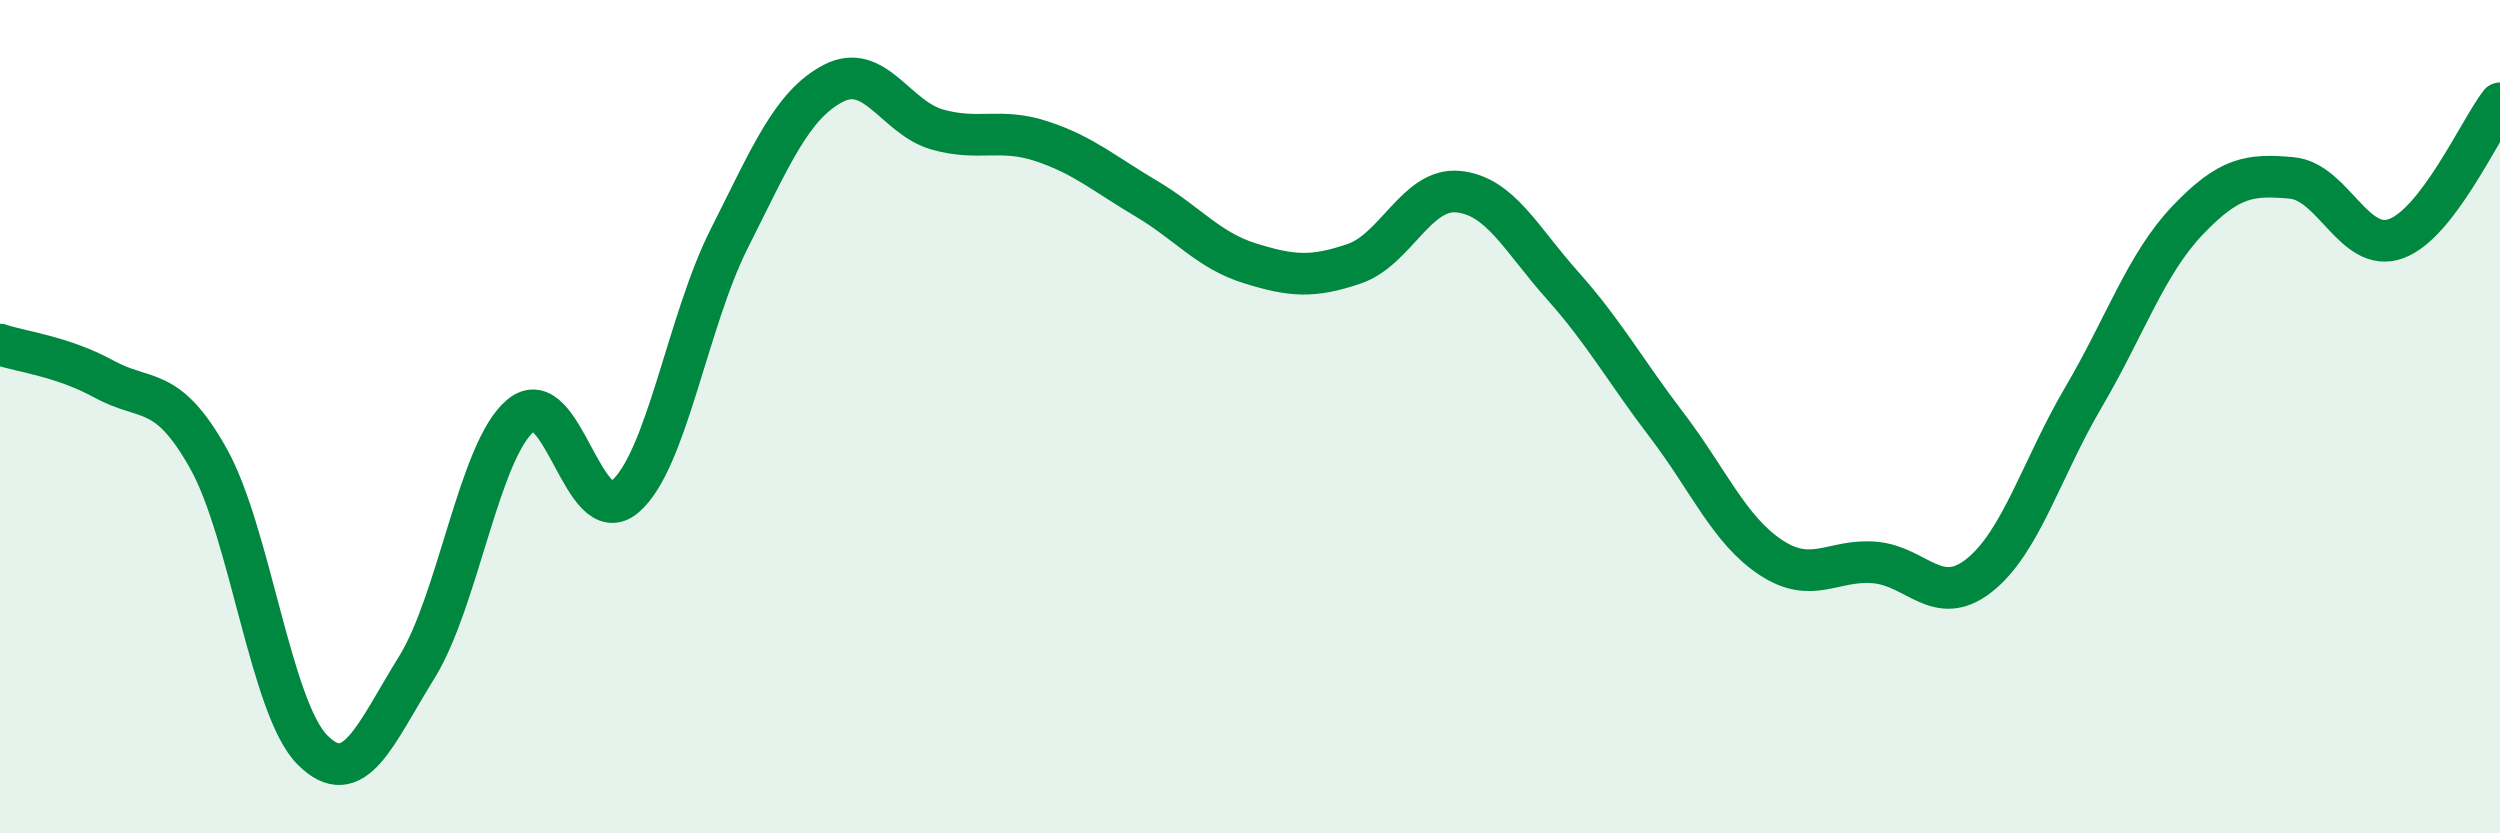
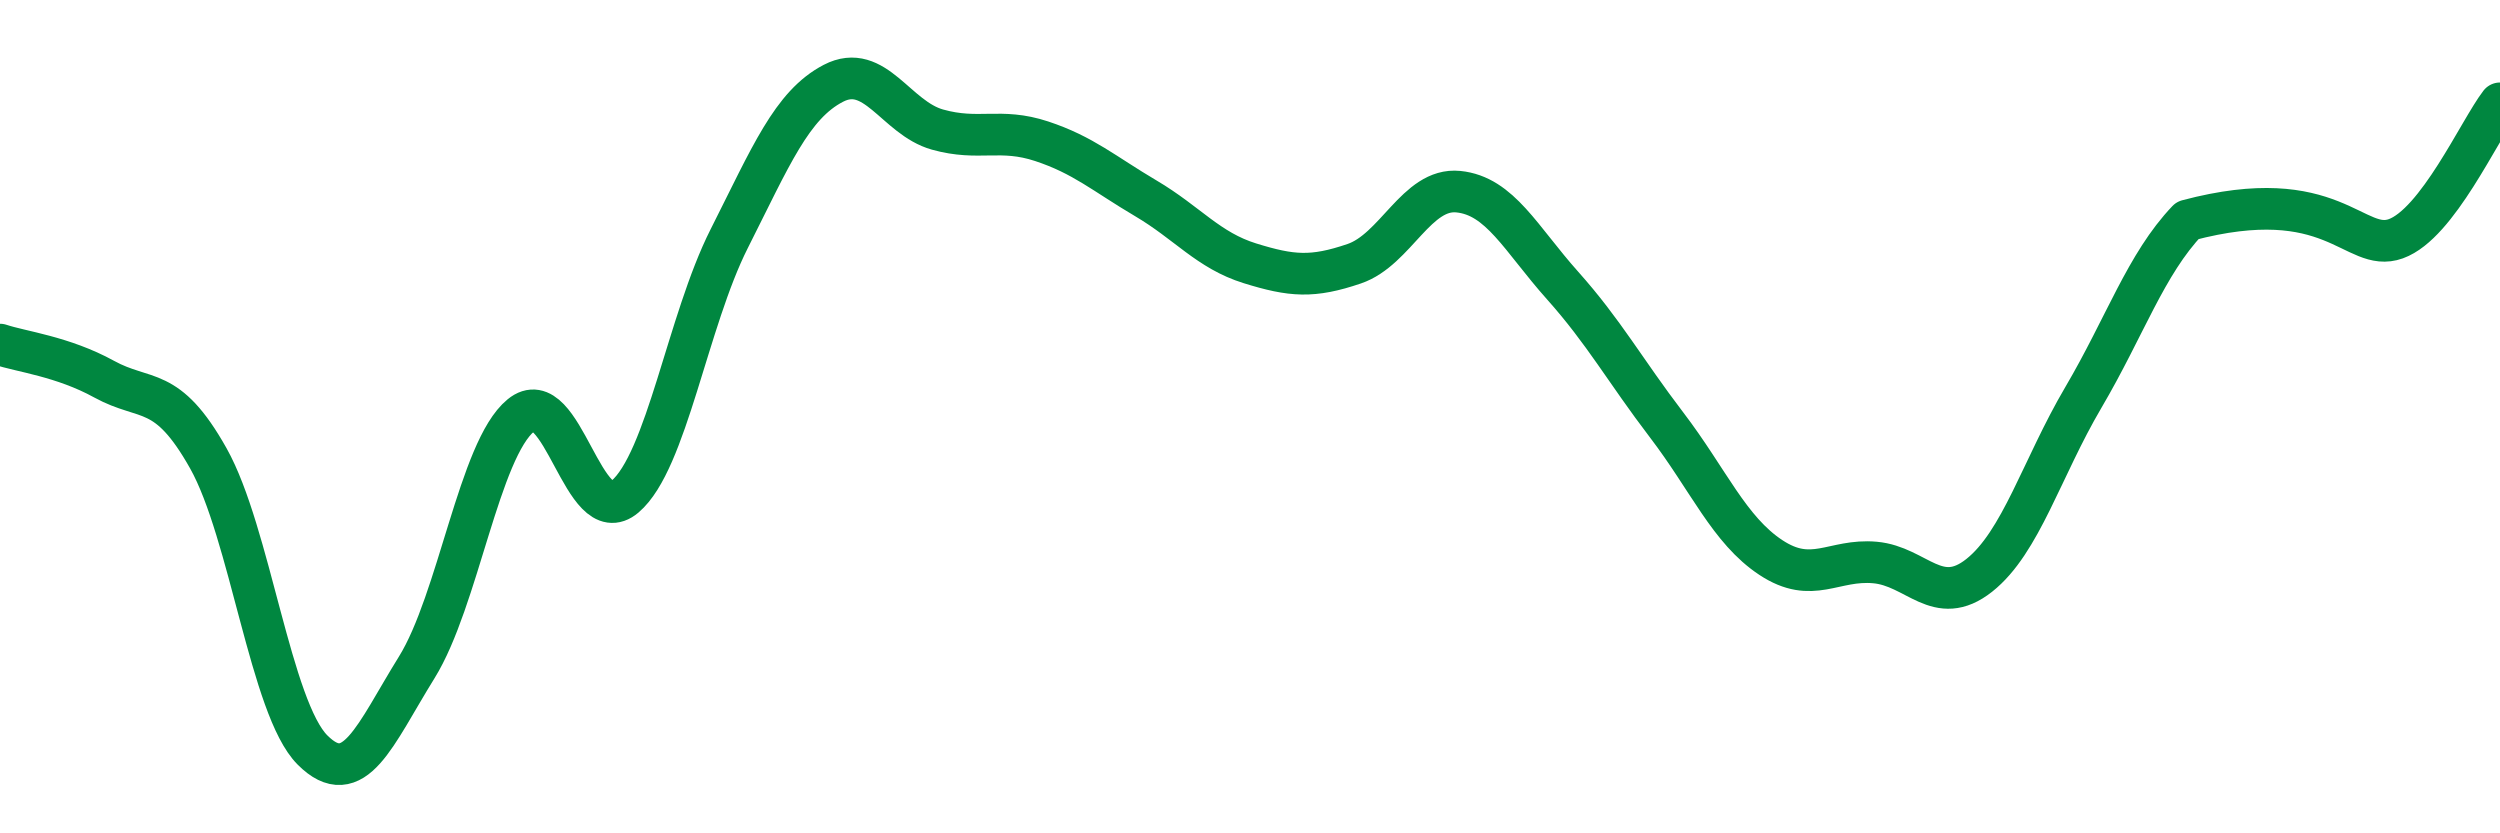
<svg xmlns="http://www.w3.org/2000/svg" width="60" height="20" viewBox="0 0 60 20">
-   <path d="M 0,8.27 C 0.5,8.44 1.5,8.55 2.5,9.1 C 3.5,9.65 4,9.22 5,11 C 6,12.78 6.5,17 7.5,18 C 8.5,19 9,17.63 10,16.02 C 11,14.41 11.5,10.79 12.5,9.97 C 13.5,9.15 14,12.77 15,11.92 C 16,11.07 16.5,7.71 17.5,5.73 C 18.5,3.75 19,2.52 20,2 C 21,1.48 21.5,2.83 22.5,3.11 C 23.5,3.39 24,3.06 25,3.39 C 26,3.72 26.5,4.17 27.5,4.76 C 28.5,5.35 29,6.01 30,6.32 C 31,6.63 31.5,6.67 32.5,6.33 C 33.5,5.99 34,4.5 35,4.6 C 36,4.7 36.5,5.73 37.5,6.85 C 38.5,7.97 39,8.89 40,10.2 C 41,11.51 41.5,12.72 42.5,13.38 C 43.5,14.04 44,13.41 45,13.5 C 46,13.59 46.5,14.6 47.5,13.81 C 48.5,13.02 49,11.24 50,9.54 C 51,7.84 51.5,6.34 52.5,5.29 C 53.5,4.24 54,4.18 55,4.27 C 56,4.36 56.5,6.09 57.5,5.73 C 58.5,5.37 59.5,3.13 60,2.48L60 20L0 20Z" fill="#008740" opacity="0.1" stroke-linecap="round" stroke-linejoin="round" />
-   <path d="M 0,8.27 C 0.5,8.44 1.5,8.55 2.5,9.1 C 3.5,9.65 4,9.22 5,11 C 6,12.78 6.5,17 7.5,18 C 8.5,19 9,17.63 10,16.02 C 11,14.41 11.5,10.79 12.5,9.97 C 13.5,9.15 14,12.77 15,11.92 C 16,11.07 16.5,7.71 17.5,5.73 C 18.5,3.75 19,2.52 20,2 C 21,1.48 21.5,2.83 22.5,3.11 C 23.5,3.39 24,3.06 25,3.39 C 26,3.72 26.5,4.17 27.5,4.76 C 28.5,5.35 29,6.01 30,6.32 C 31,6.63 31.5,6.67 32.5,6.33 C 33.5,5.99 34,4.5 35,4.6 C 36,4.7 36.5,5.73 37.5,6.85 C 38.5,7.97 39,8.89 40,10.2 C 41,11.51 41.5,12.72 42.5,13.38 C 43.5,14.04 44,13.41 45,13.5 C 46,13.59 46.5,14.6 47.5,13.81 C 48.5,13.02 49,11.24 50,9.54 C 51,7.84 51.5,6.34 52.5,5.29 C 53.5,4.24 54,4.18 55,4.27 C 56,4.36 56.5,6.09 57.5,5.73 C 58.5,5.37 59.5,3.13 60,2.48" stroke="#008740" stroke-width="1" fill="none" stroke-linecap="round" stroke-linejoin="round" />
+   <path d="M 0,8.27 C 0.5,8.44 1.5,8.55 2.5,9.1 C 3.5,9.65 4,9.22 5,11 C 6,12.78 6.5,17 7.5,18 C 8.5,19 9,17.63 10,16.02 C 11,14.41 11.5,10.79 12.5,9.97 C 13.5,9.15 14,12.77 15,11.92 C 16,11.07 16.5,7.71 17.5,5.73 C 18.5,3.75 19,2.52 20,2 C 21,1.48 21.5,2.83 22.5,3.11 C 23.5,3.39 24,3.06 25,3.39 C 26,3.72 26.5,4.17 27.5,4.76 C 28.5,5.35 29,6.01 30,6.32 C 31,6.63 31.5,6.67 32.5,6.33 C 33.5,5.99 34,4.5 35,4.6 C 36,4.7 36.5,5.73 37.5,6.85 C 38.5,7.97 39,8.89 40,10.2 C 41,11.51 41.5,12.72 42.5,13.38 C 43.5,14.04 44,13.41 45,13.5 C 46,13.59 46.5,14.6 47.5,13.81 C 48.5,13.02 49,11.24 50,9.54 C 51,7.84 51.5,6.34 52.5,5.29 C 56,4.36 56.5,6.09 57.5,5.73 C 58.5,5.37 59.5,3.13 60,2.48" stroke="#008740" stroke-width="1" fill="none" stroke-linecap="round" stroke-linejoin="round" />
</svg>